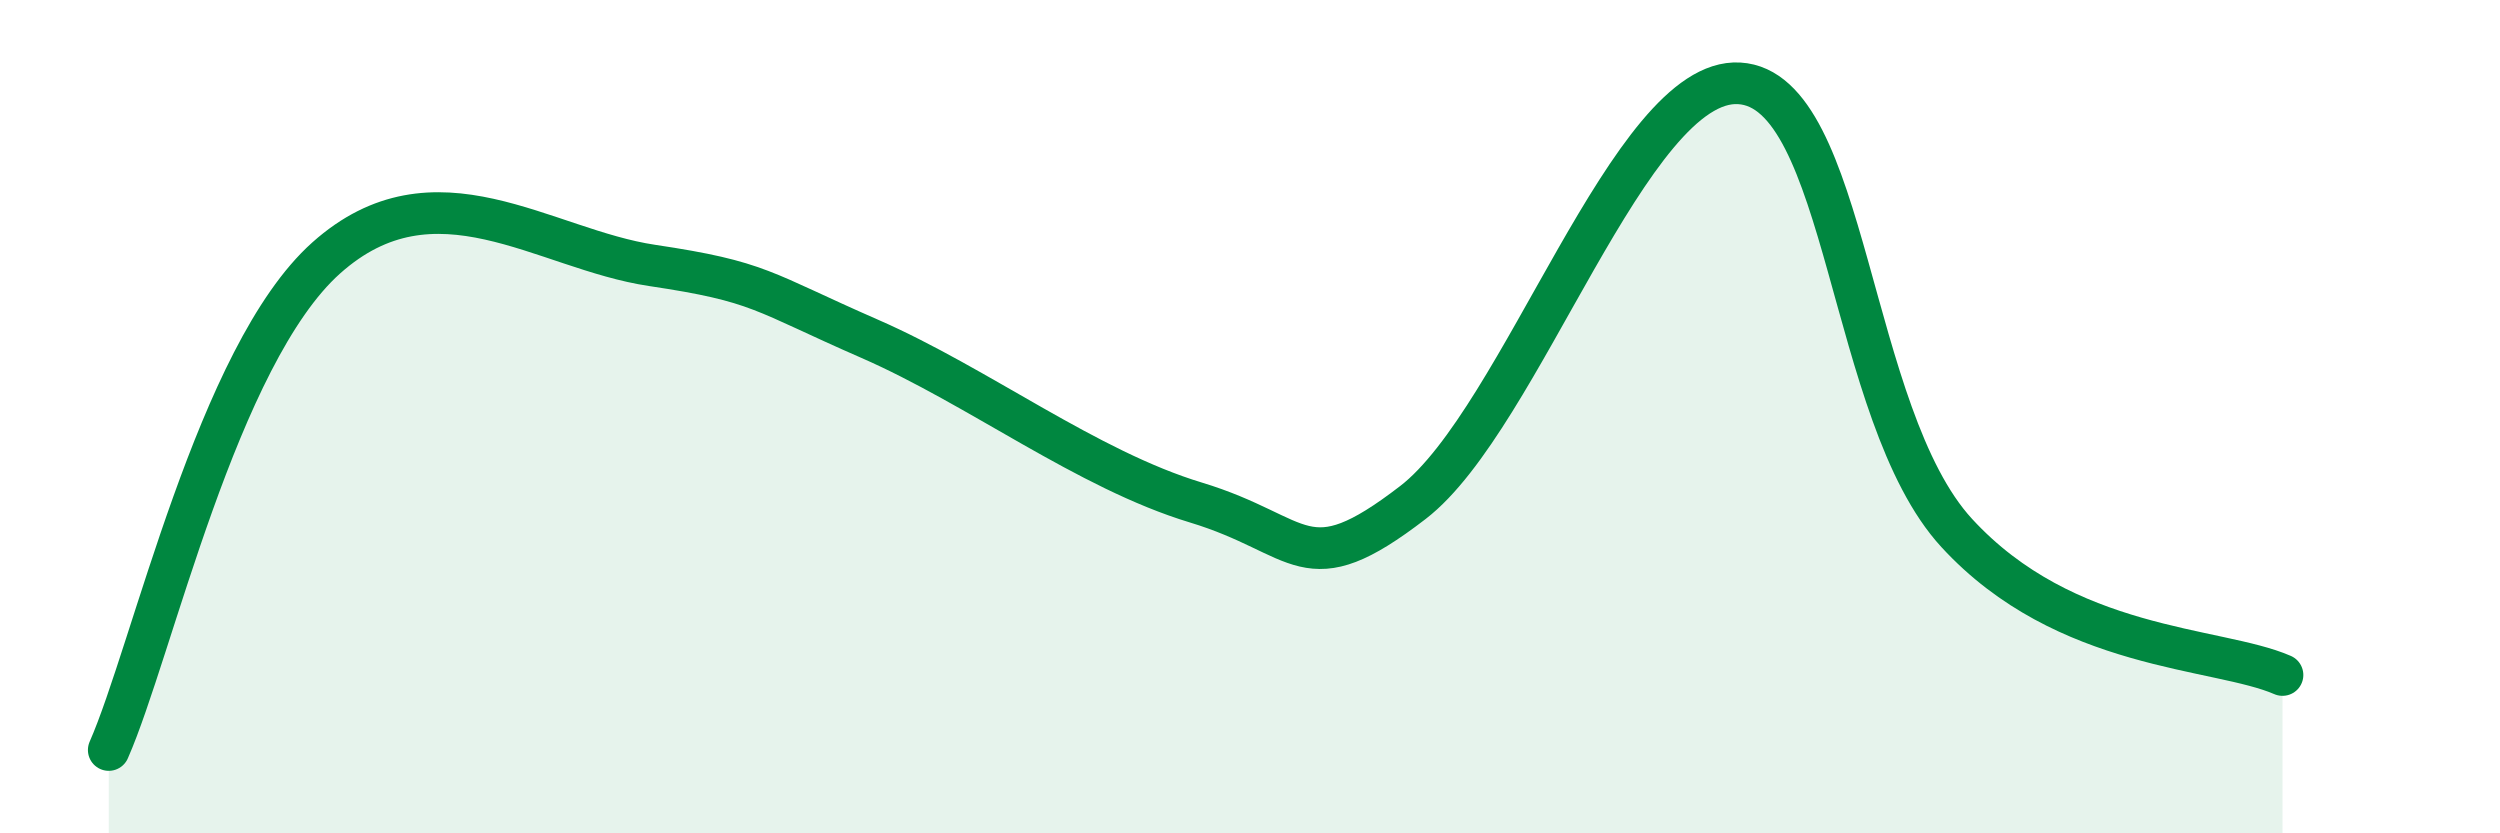
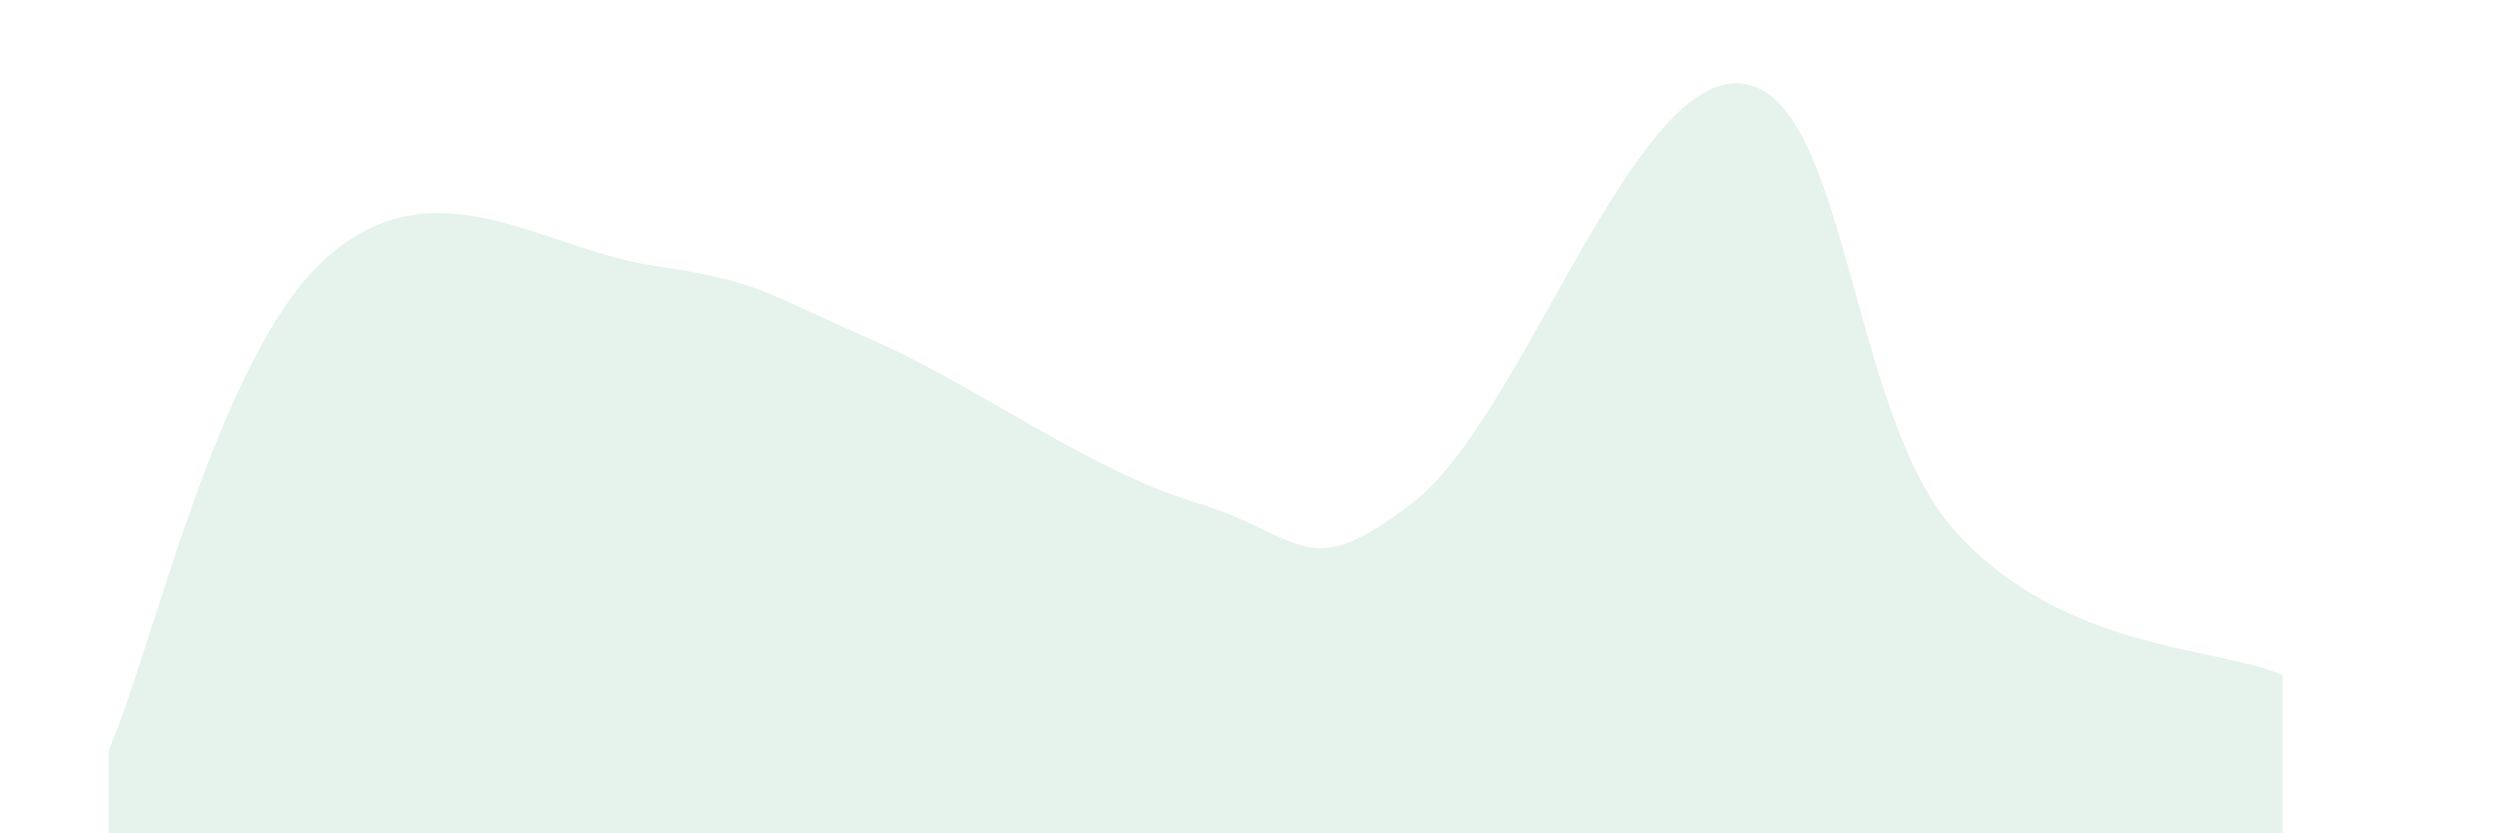
<svg xmlns="http://www.w3.org/2000/svg" width="60" height="20" viewBox="0 0 60 20">
  <path d="M 2.61,18 C 3.65,15.64 5.22,8.52 7.83,6.19 C 10.44,3.86 13.04,5.98 15.65,6.37 C 18.26,6.76 18.26,6.99 20.87,8.13 C 23.48,9.27 26.09,11.27 28.7,12.06 C 31.31,12.85 31.3,14.07 33.91,12.06 C 36.52,10.05 39.13,1.85 41.74,2 C 44.35,2.15 44.35,9.95 46.96,12.79 C 49.57,15.63 53.22,15.52 54.78,16.2L54.78 20L2.61 20Z" fill="#008740" opacity="0.1" stroke-linecap="round" stroke-linejoin="round" />
-   <path d="M 2.61,18 C 3.65,15.64 5.22,8.52 7.83,6.19 C 10.44,3.86 13.04,5.98 15.65,6.37 C 18.26,6.76 18.26,6.99 20.87,8.13 C 23.48,9.27 26.09,11.27 28.7,12.06 C 31.31,12.85 31.3,14.07 33.91,12.06 C 36.52,10.05 39.13,1.85 41.74,2 C 44.35,2.15 44.35,9.95 46.96,12.79 C 49.57,15.63 53.22,15.52 54.78,16.2" stroke="#008740" stroke-width="1" fill="none" stroke-linecap="round" stroke-linejoin="round" />
</svg>